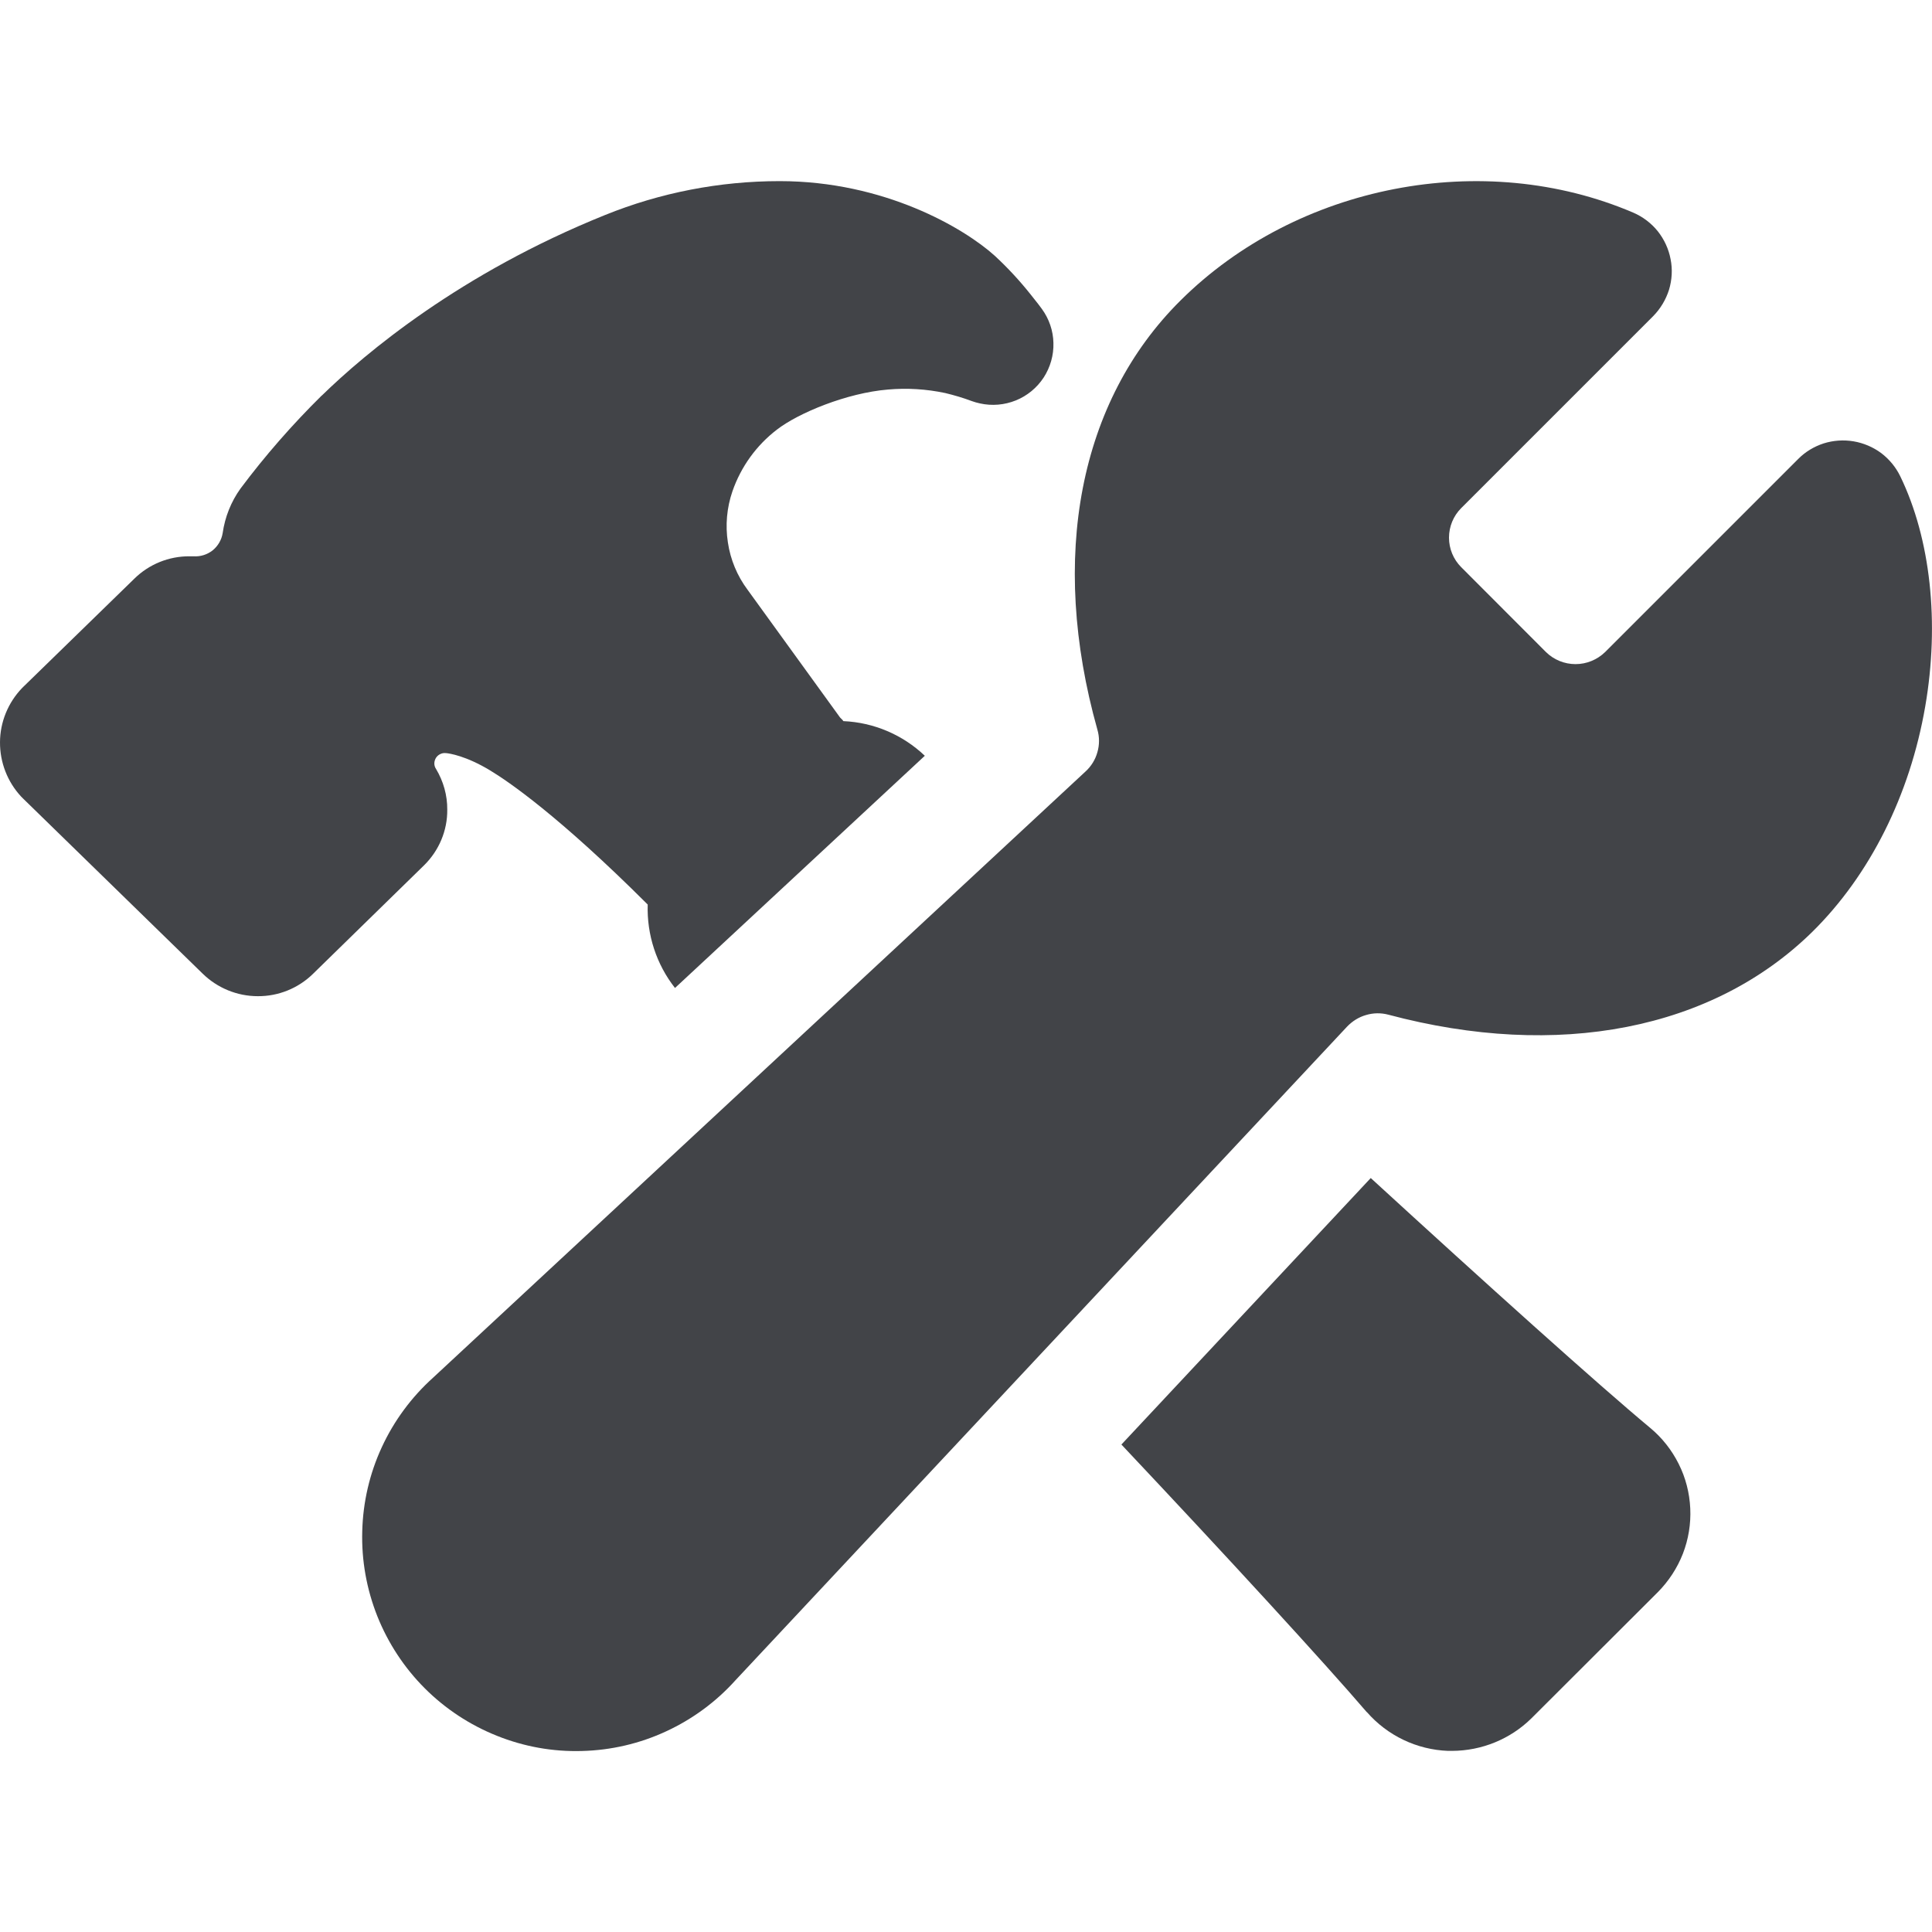
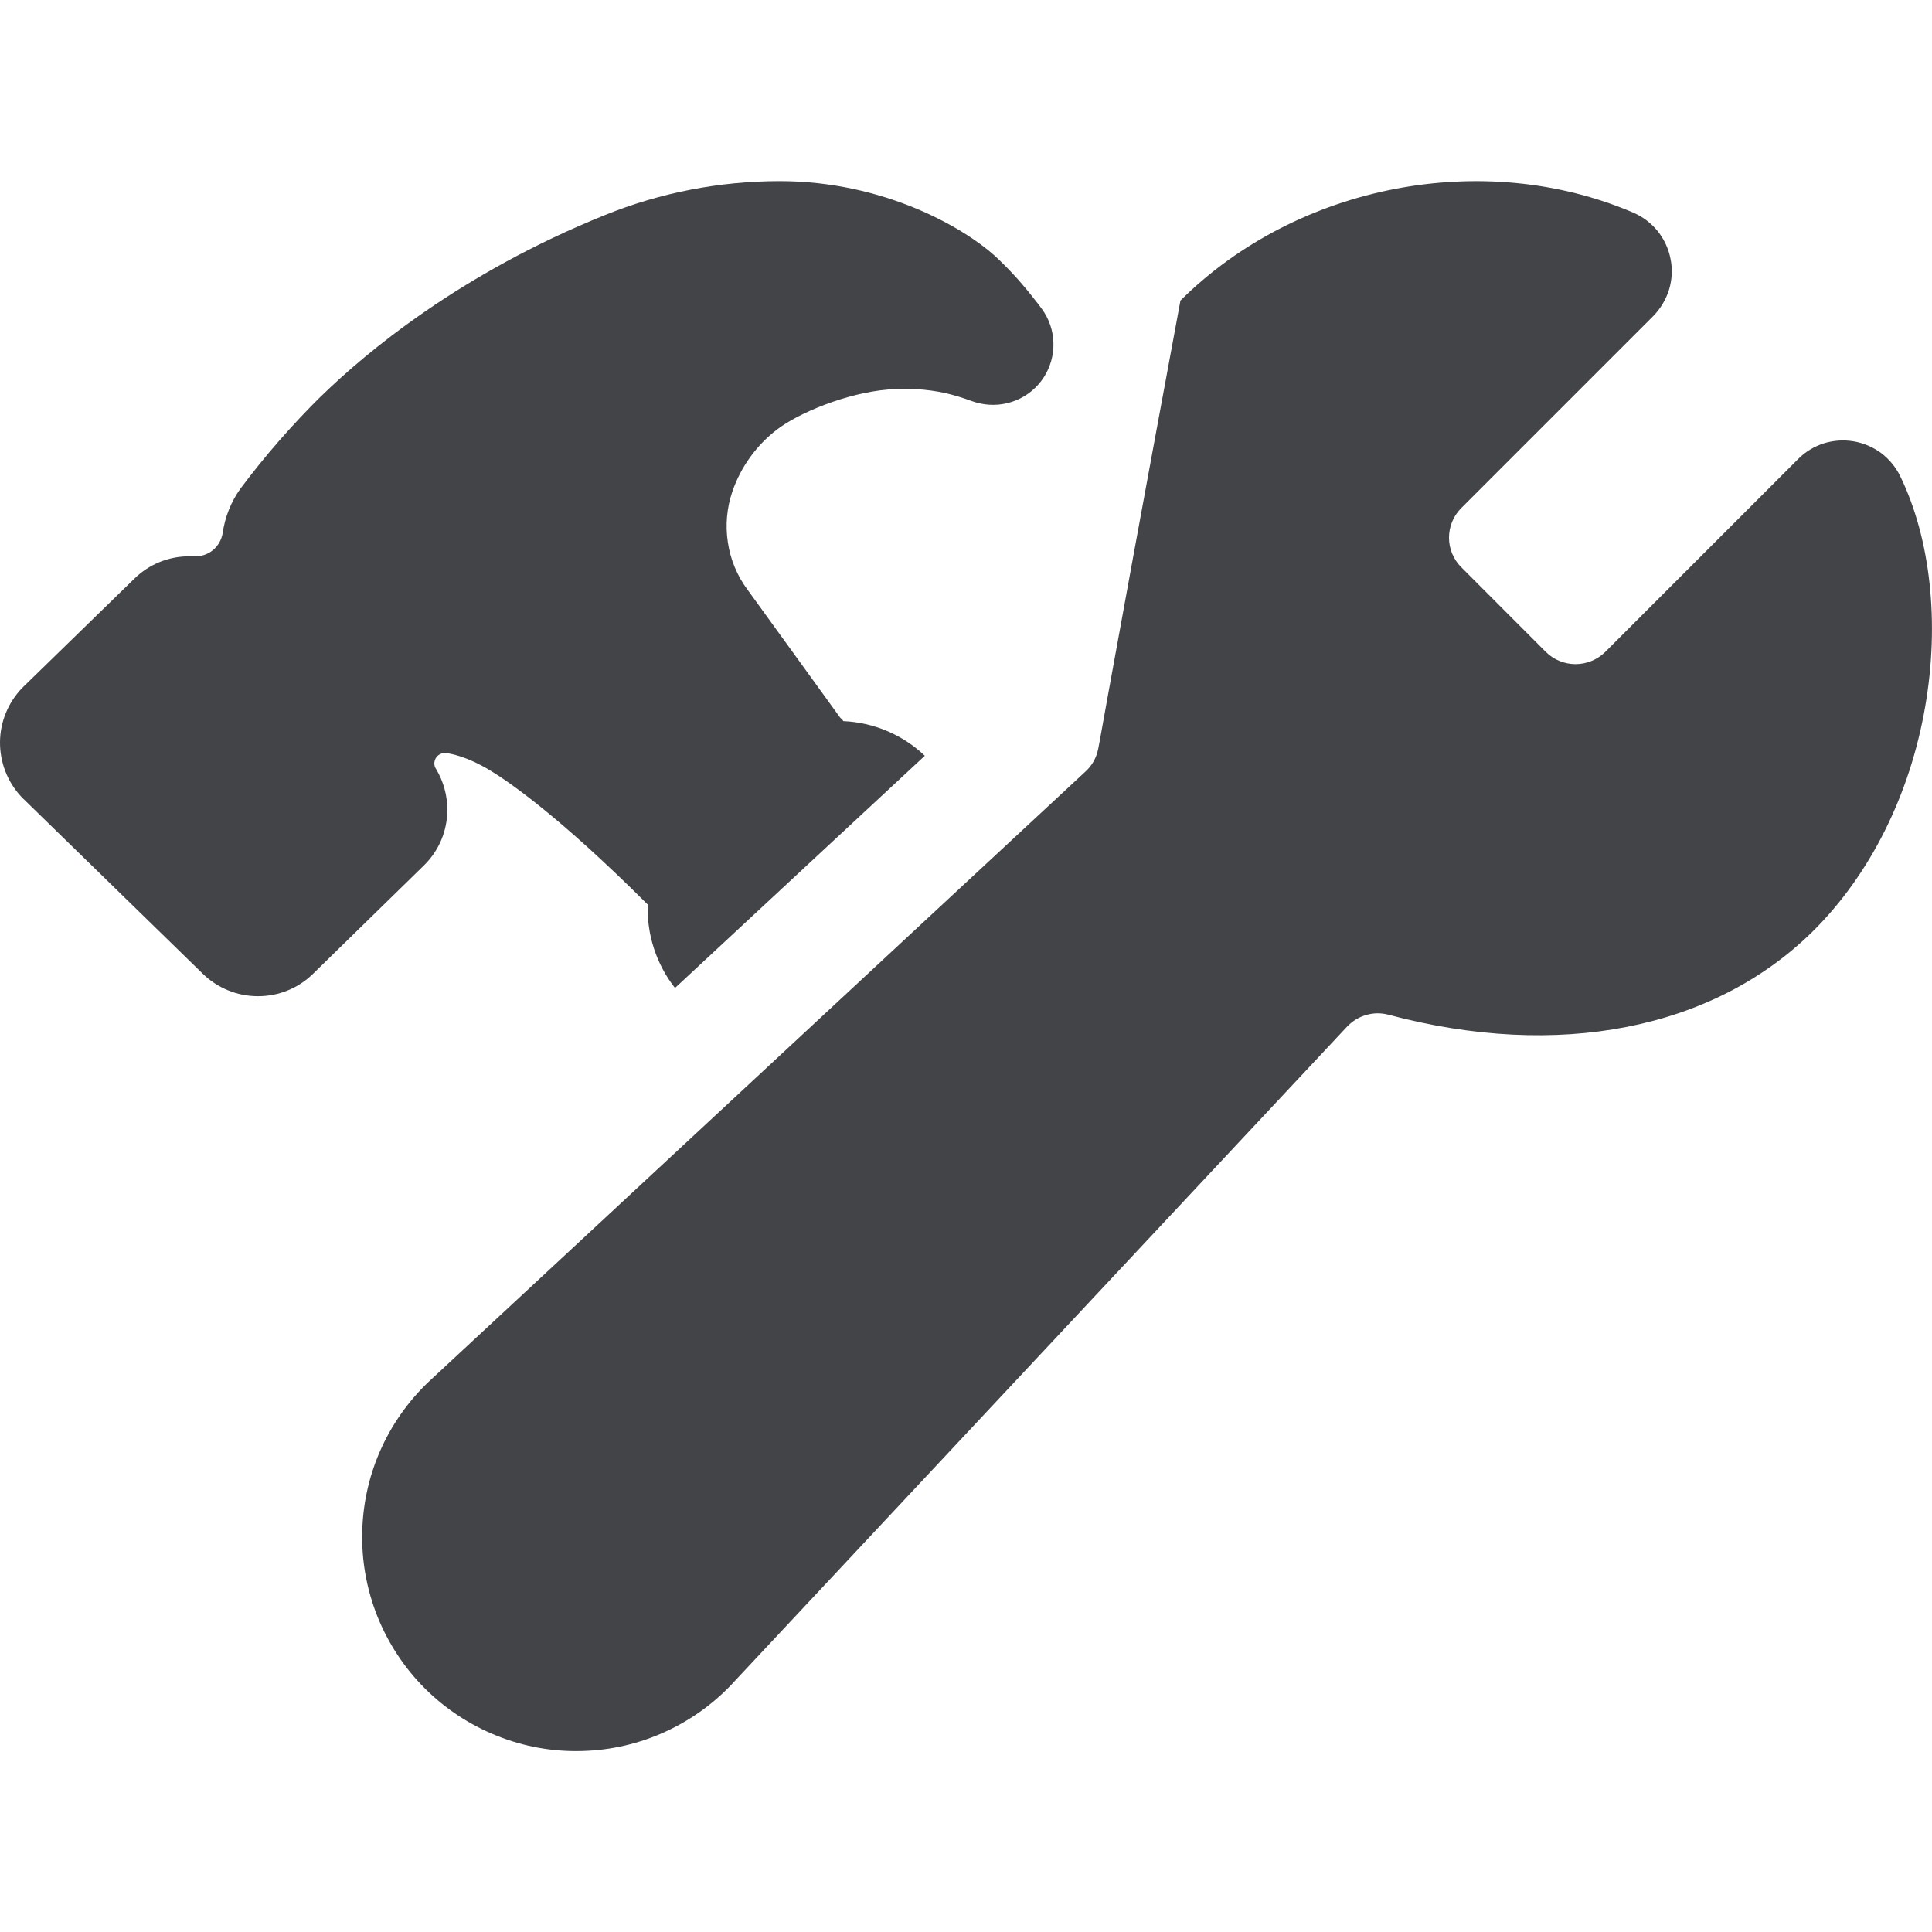
<svg xmlns="http://www.w3.org/2000/svg" width="16" height="16" viewBox="0 0 16 16" fill="none">
-   <path d="M15.737 3.944C15.7 3.868 15.646 3.803 15.579 3.752C15.511 3.702 15.433 3.669 15.351 3.655C15.268 3.641 15.183 3.647 15.103 3.672C15.023 3.698 14.95 3.742 14.891 3.802L13.293 5.4C13.227 5.464 13.139 5.5 13.048 5.5C12.956 5.5 12.868 5.464 12.803 5.4L12.101 4.697C12.036 4.632 12 4.544 12 4.453C12 4.361 12.036 4.273 12.101 4.208L13.691 2.618C13.751 2.557 13.796 2.482 13.822 2.4C13.847 2.317 13.852 2.23 13.835 2.146C13.819 2.061 13.782 1.982 13.729 1.915C13.675 1.848 13.605 1.795 13.526 1.761C12.285 1.23 10.742 1.528 9.776 2.489C8.938 3.321 8.687 4.614 9.088 6.042C9.106 6.103 9.106 6.168 9.088 6.23C9.071 6.291 9.037 6.346 8.99 6.389L3.587 11.409C3.408 11.57 3.263 11.766 3.162 11.985C3.061 12.203 3.006 12.44 3 12.681C2.993 12.922 3.036 13.161 3.125 13.385C3.214 13.608 3.348 13.812 3.518 13.982C3.688 14.152 3.892 14.286 4.115 14.375C4.339 14.465 4.578 14.508 4.819 14.501C5.06 14.495 5.297 14.44 5.515 14.339C5.734 14.238 5.93 14.094 6.091 13.915L11.156 8.502C11.199 8.457 11.253 8.423 11.313 8.406C11.373 8.388 11.436 8.387 11.497 8.403C12.903 8.778 14.184 8.528 15.01 7.716C15.485 7.247 15.817 6.586 15.944 5.85C16.064 5.156 15.988 4.461 15.737 3.944Z" fill="#424448" />
-   <path d="M13.666 11.825C13.231 11.463 12.3 10.625 11.352 9.756L9.287 11.963C10.17 12.9 10.968 13.77 11.318 14.178L11.321 14.18C11.405 14.276 11.508 14.354 11.623 14.409C11.738 14.464 11.864 14.495 11.991 14.5H12.026C12.271 14.499 12.507 14.403 12.682 14.231L13.729 13.186C13.819 13.095 13.89 12.987 13.937 12.867C13.983 12.748 14.004 12.62 13.998 12.492C13.992 12.364 13.96 12.238 13.902 12.123C13.845 12.009 13.765 11.907 13.666 11.825H13.666Z" fill="#424448" />
+   <path d="M15.737 3.944C15.7 3.868 15.646 3.803 15.579 3.752C15.511 3.702 15.433 3.669 15.351 3.655C15.268 3.641 15.183 3.647 15.103 3.672C15.023 3.698 14.95 3.742 14.891 3.802L13.293 5.4C13.227 5.464 13.139 5.5 13.048 5.5C12.956 5.5 12.868 5.464 12.803 5.4L12.101 4.697C12.036 4.632 12 4.544 12 4.453C12 4.361 12.036 4.273 12.101 4.208L13.691 2.618C13.751 2.557 13.796 2.482 13.822 2.4C13.847 2.317 13.852 2.23 13.835 2.146C13.819 2.061 13.782 1.982 13.729 1.915C13.675 1.848 13.605 1.795 13.526 1.761C12.285 1.23 10.742 1.528 9.776 2.489C9.106 6.103 9.106 6.168 9.088 6.23C9.071 6.291 9.037 6.346 8.99 6.389L3.587 11.409C3.408 11.57 3.263 11.766 3.162 11.985C3.061 12.203 3.006 12.44 3 12.681C2.993 12.922 3.036 13.161 3.125 13.385C3.214 13.608 3.348 13.812 3.518 13.982C3.688 14.152 3.892 14.286 4.115 14.375C4.339 14.465 4.578 14.508 4.819 14.501C5.06 14.495 5.297 14.44 5.515 14.339C5.734 14.238 5.93 14.094 6.091 13.915L11.156 8.502C11.199 8.457 11.253 8.423 11.313 8.406C11.373 8.388 11.436 8.387 11.497 8.403C12.903 8.778 14.184 8.528 15.01 7.716C15.485 7.247 15.817 6.586 15.944 5.85C16.064 5.156 15.988 4.461 15.737 3.944Z" fill="#424448" />
  <path d="M3.704 6.705C3.705 6.586 3.672 6.47 3.611 6.368C3.602 6.355 3.597 6.339 3.597 6.323C3.597 6.306 3.602 6.291 3.61 6.277C3.619 6.263 3.631 6.252 3.646 6.245C3.66 6.238 3.676 6.235 3.692 6.237H3.694C3.721 6.239 3.861 6.26 4.06 6.381C4.208 6.47 4.63 6.758 5.364 7.491C5.356 7.741 5.436 7.986 5.59 8.182L7.659 6.259C7.476 6.085 7.237 5.983 6.984 5.972C6.982 5.969 6.98 5.966 6.978 5.963L6.957 5.942L6.191 4.884C6.105 4.769 6.049 4.634 6.028 4.492C6.006 4.35 6.019 4.204 6.066 4.068C6.136 3.866 6.264 3.688 6.434 3.558C6.612 3.42 7.013 3.254 7.354 3.226C7.513 3.212 7.672 3.222 7.828 3.255C7.903 3.273 7.977 3.295 8.049 3.322C8.071 3.33 8.093 3.336 8.116 3.341C8.215 3.363 8.319 3.354 8.413 3.316C8.507 3.278 8.587 3.212 8.643 3.127C8.698 3.042 8.727 2.942 8.724 2.84C8.722 2.739 8.688 2.64 8.628 2.558C8.62 2.547 8.587 2.502 8.538 2.442C8.446 2.326 8.346 2.218 8.238 2.118C7.983 1.888 7.323 1.5 6.457 1.5C5.961 1.5 5.469 1.595 5.01 1.781C3.811 2.264 3.026 2.924 2.666 3.275L2.663 3.277C2.42 3.517 2.195 3.774 1.991 4.047C1.913 4.156 1.863 4.282 1.844 4.415C1.835 4.471 1.805 4.522 1.761 4.558C1.716 4.593 1.66 4.611 1.603 4.607C1.592 4.607 1.58 4.607 1.569 4.607C1.398 4.606 1.234 4.673 1.113 4.792L0.192 5.689L0.182 5.699C0.067 5.819 0.001 5.979 2.28193e-05 6.146C-0.001 6.313 0.061 6.474 0.175 6.597C0.181 6.603 0.187 6.609 0.193 6.615L1.677 8.062C1.799 8.182 1.964 8.25 2.135 8.25C2.305 8.251 2.469 8.185 2.591 8.066L3.512 7.166C3.573 7.106 3.622 7.034 3.655 6.955C3.688 6.876 3.705 6.791 3.704 6.705Z" fill="#424448" />
</svg>